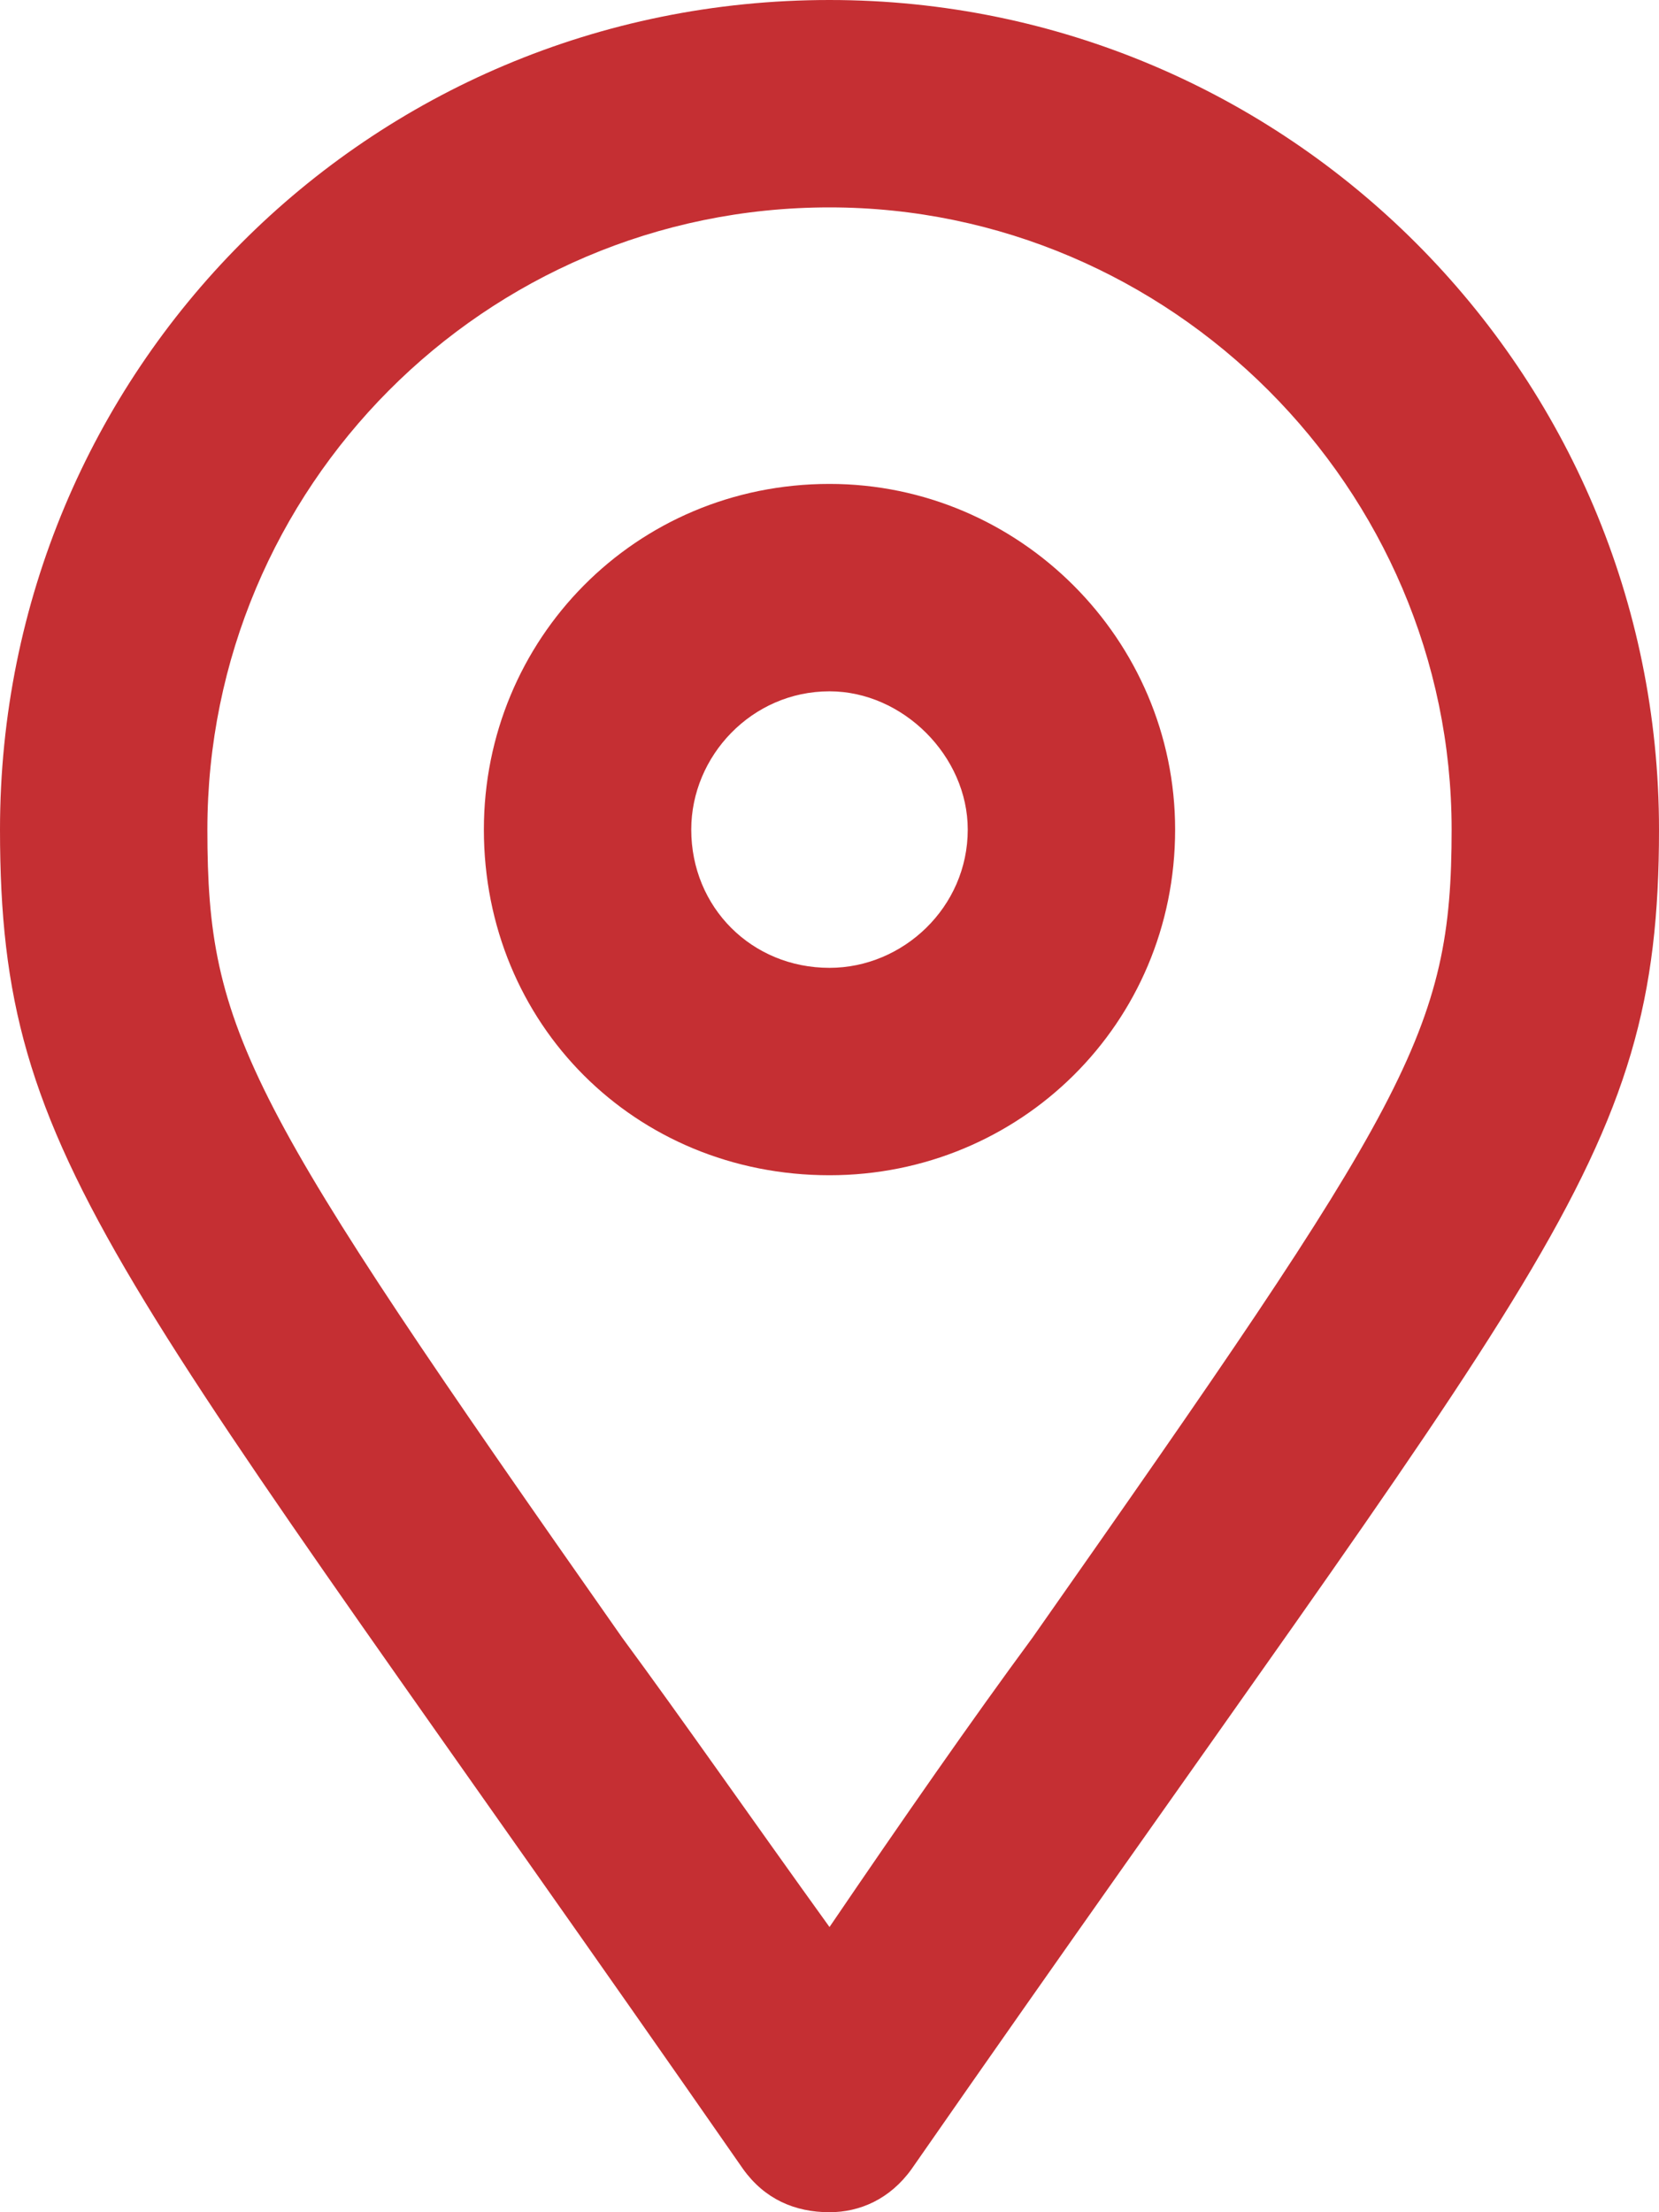
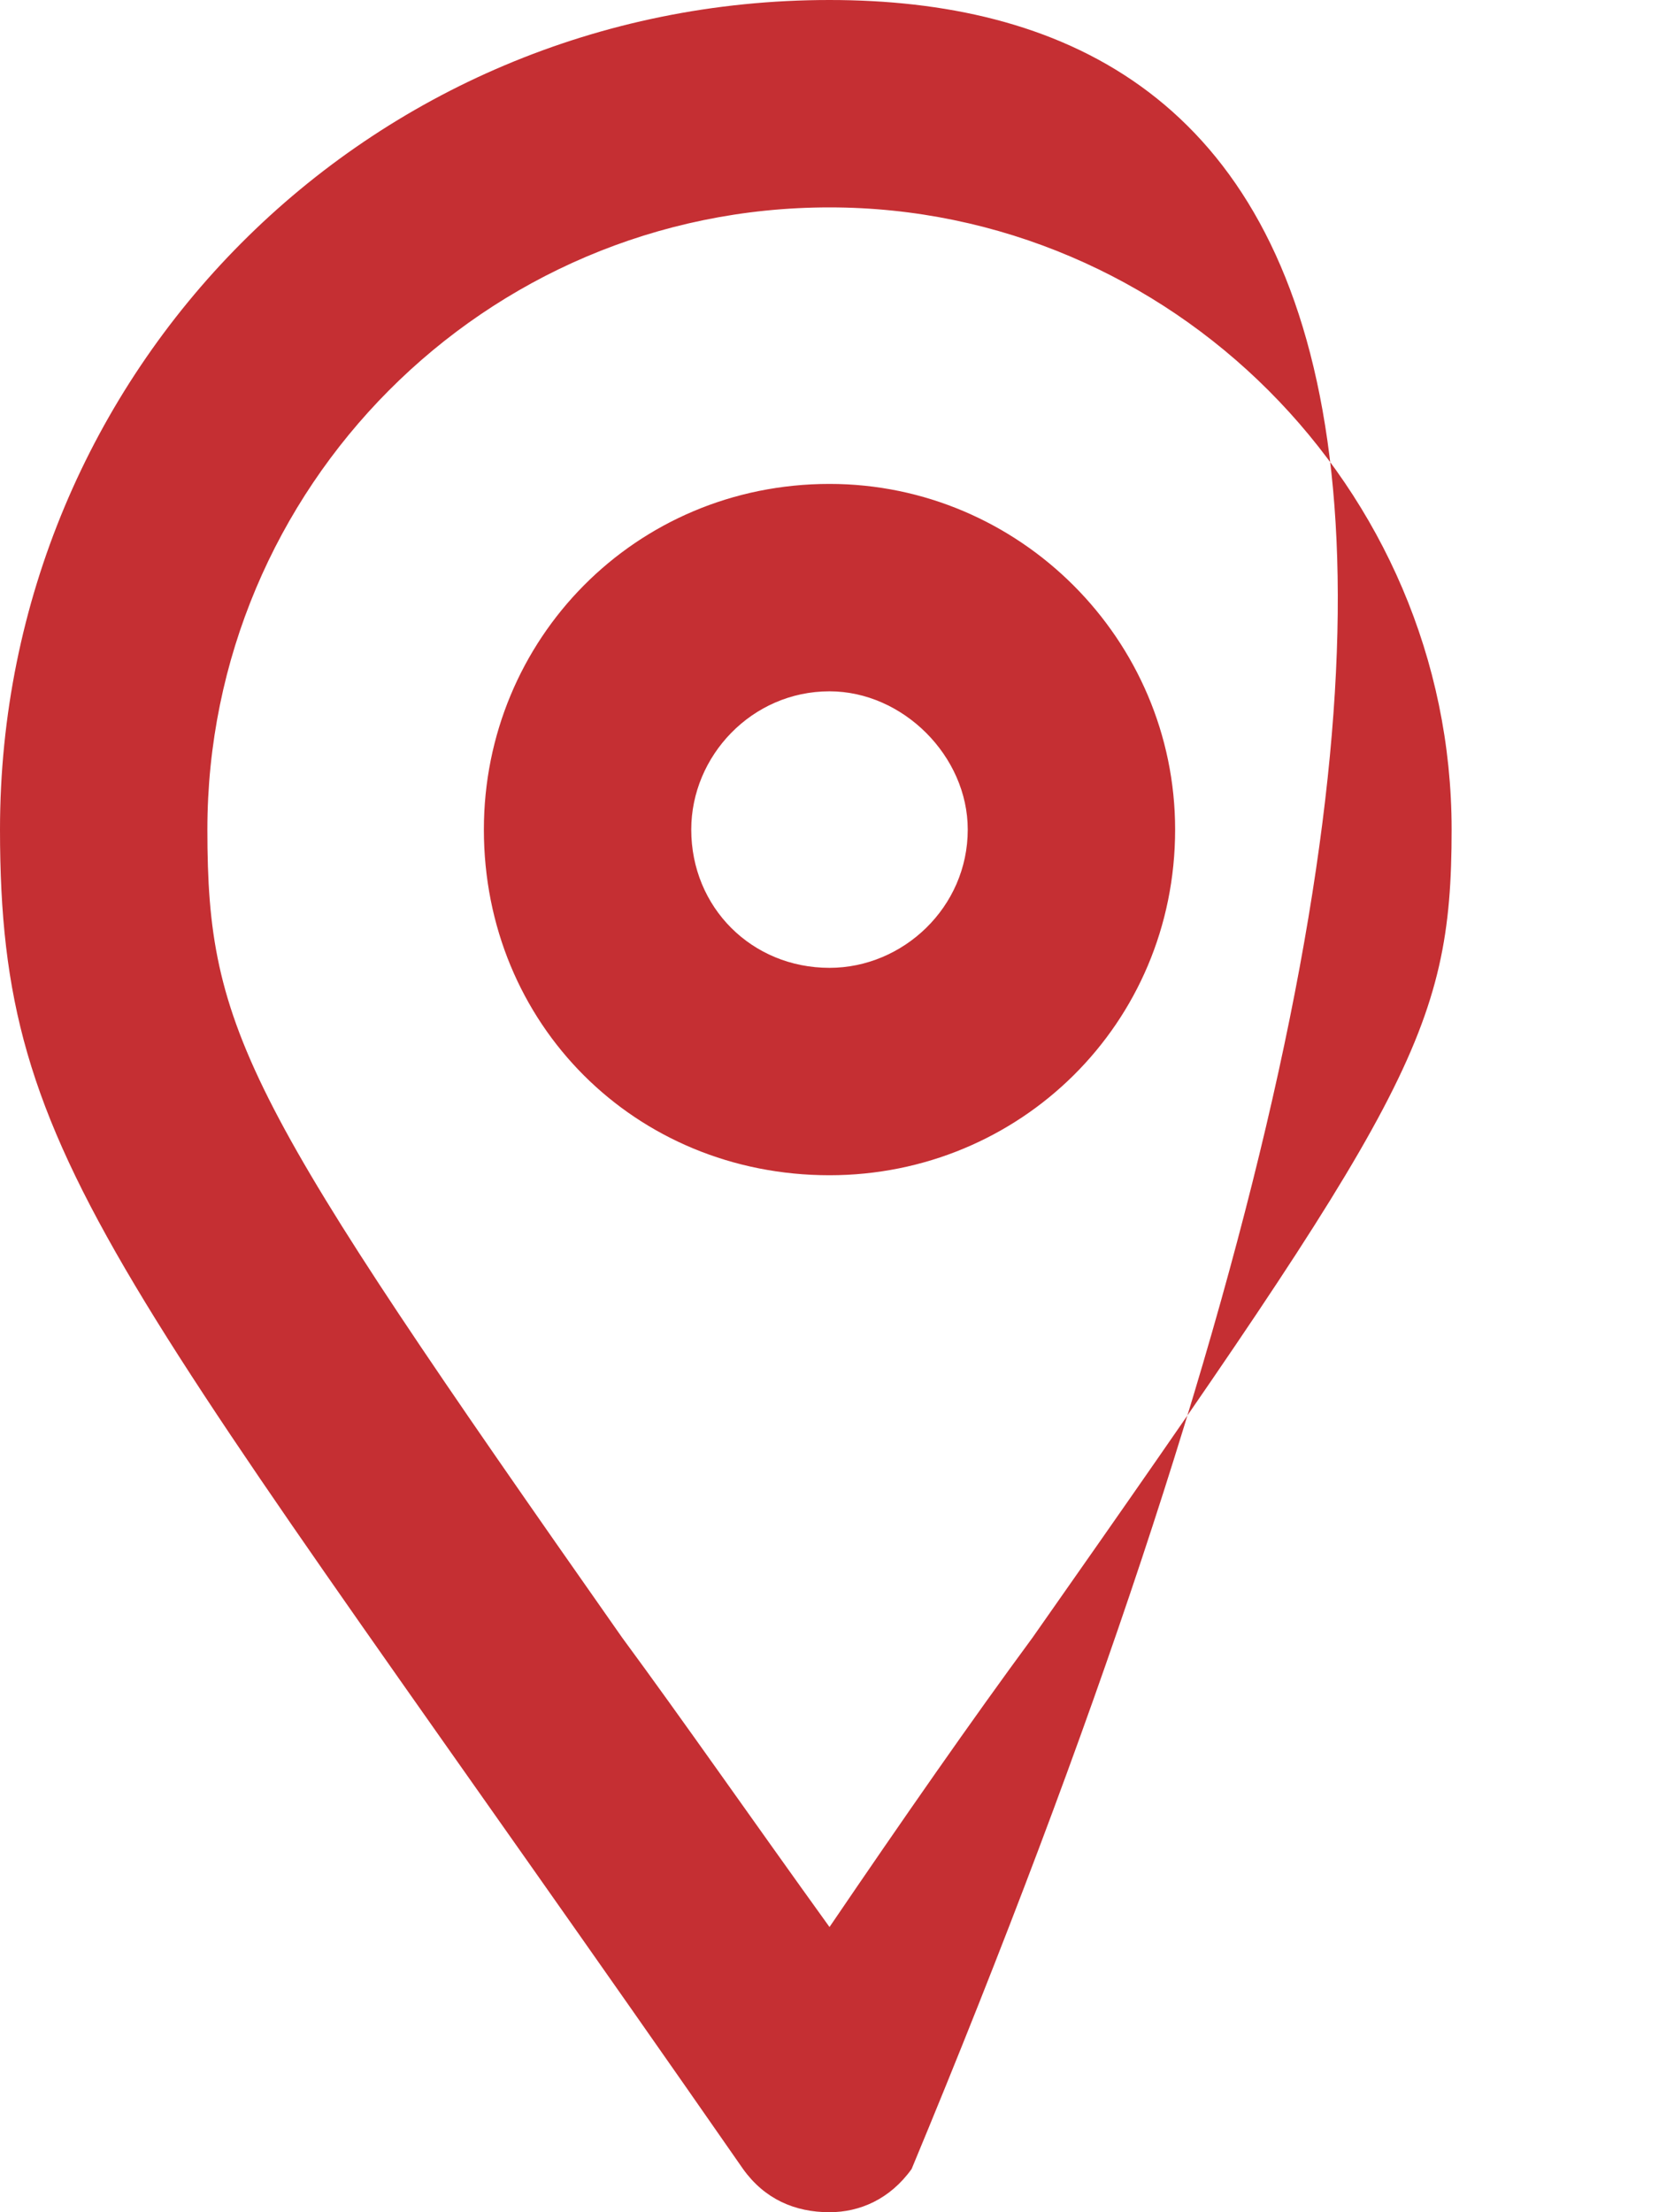
<svg xmlns="http://www.w3.org/2000/svg" width="18" height="24" viewBox="0 0 18 24" fill="none">
-   <path d="M9 0C3.984 0 0 4.031 0 9C0 12.656 1.219 13.688 8.062 23.531C8.297 23.859 8.625 24 9 24C9.328 24 9.656 23.859 9.891 23.531C16.734 13.688 18 12.656 18 9C18 4.031 13.969 0 9 0ZM9 20.906C8.156 19.734 7.406 18.656 6.75 17.766C2.672 11.953 2.25 11.203 2.25 9C2.25 5.297 5.25 2.25 9 2.25C12.703 2.25 15.75 5.297 15.75 9C15.75 11.203 15.281 11.953 11.203 17.766C10.547 18.656 9.797 19.734 9 20.906ZM9 5.25C6.891 5.25 5.25 6.938 5.25 9C5.25 11.109 6.891 12.75 9 12.75C11.062 12.75 12.75 11.109 12.75 9C12.75 6.938 11.062 5.25 9 5.25ZM9 10.5C8.156 10.5 7.5 9.844 7.5 9C7.5 8.203 8.156 7.5 9 7.5C9.797 7.5 10.5 8.203 10.5 9C10.5 9.844 9.797 10.5 9 10.5Z" fill="#c52f33" />
+   <path d="M9 0C3.984 0 0 4.031 0 9C0 12.656 1.219 13.688 8.062 23.531C8.297 23.859 8.625 24 9 24C9.328 24 9.656 23.859 9.891 23.531C18 4.031 13.969 0 9 0ZM9 20.906C8.156 19.734 7.406 18.656 6.75 17.766C2.672 11.953 2.25 11.203 2.25 9C2.25 5.297 5.25 2.25 9 2.25C12.703 2.25 15.75 5.297 15.75 9C15.75 11.203 15.281 11.953 11.203 17.766C10.547 18.656 9.797 19.734 9 20.906ZM9 5.25C6.891 5.25 5.25 6.938 5.25 9C5.25 11.109 6.891 12.75 9 12.75C11.062 12.75 12.75 11.109 12.75 9C12.75 6.938 11.062 5.25 9 5.25ZM9 10.5C8.156 10.5 7.5 9.844 7.5 9C7.5 8.203 8.156 7.5 9 7.5C9.797 7.5 10.5 8.203 10.5 9C10.5 9.844 9.797 10.5 9 10.5Z" fill="#c52f33" />
</svg>